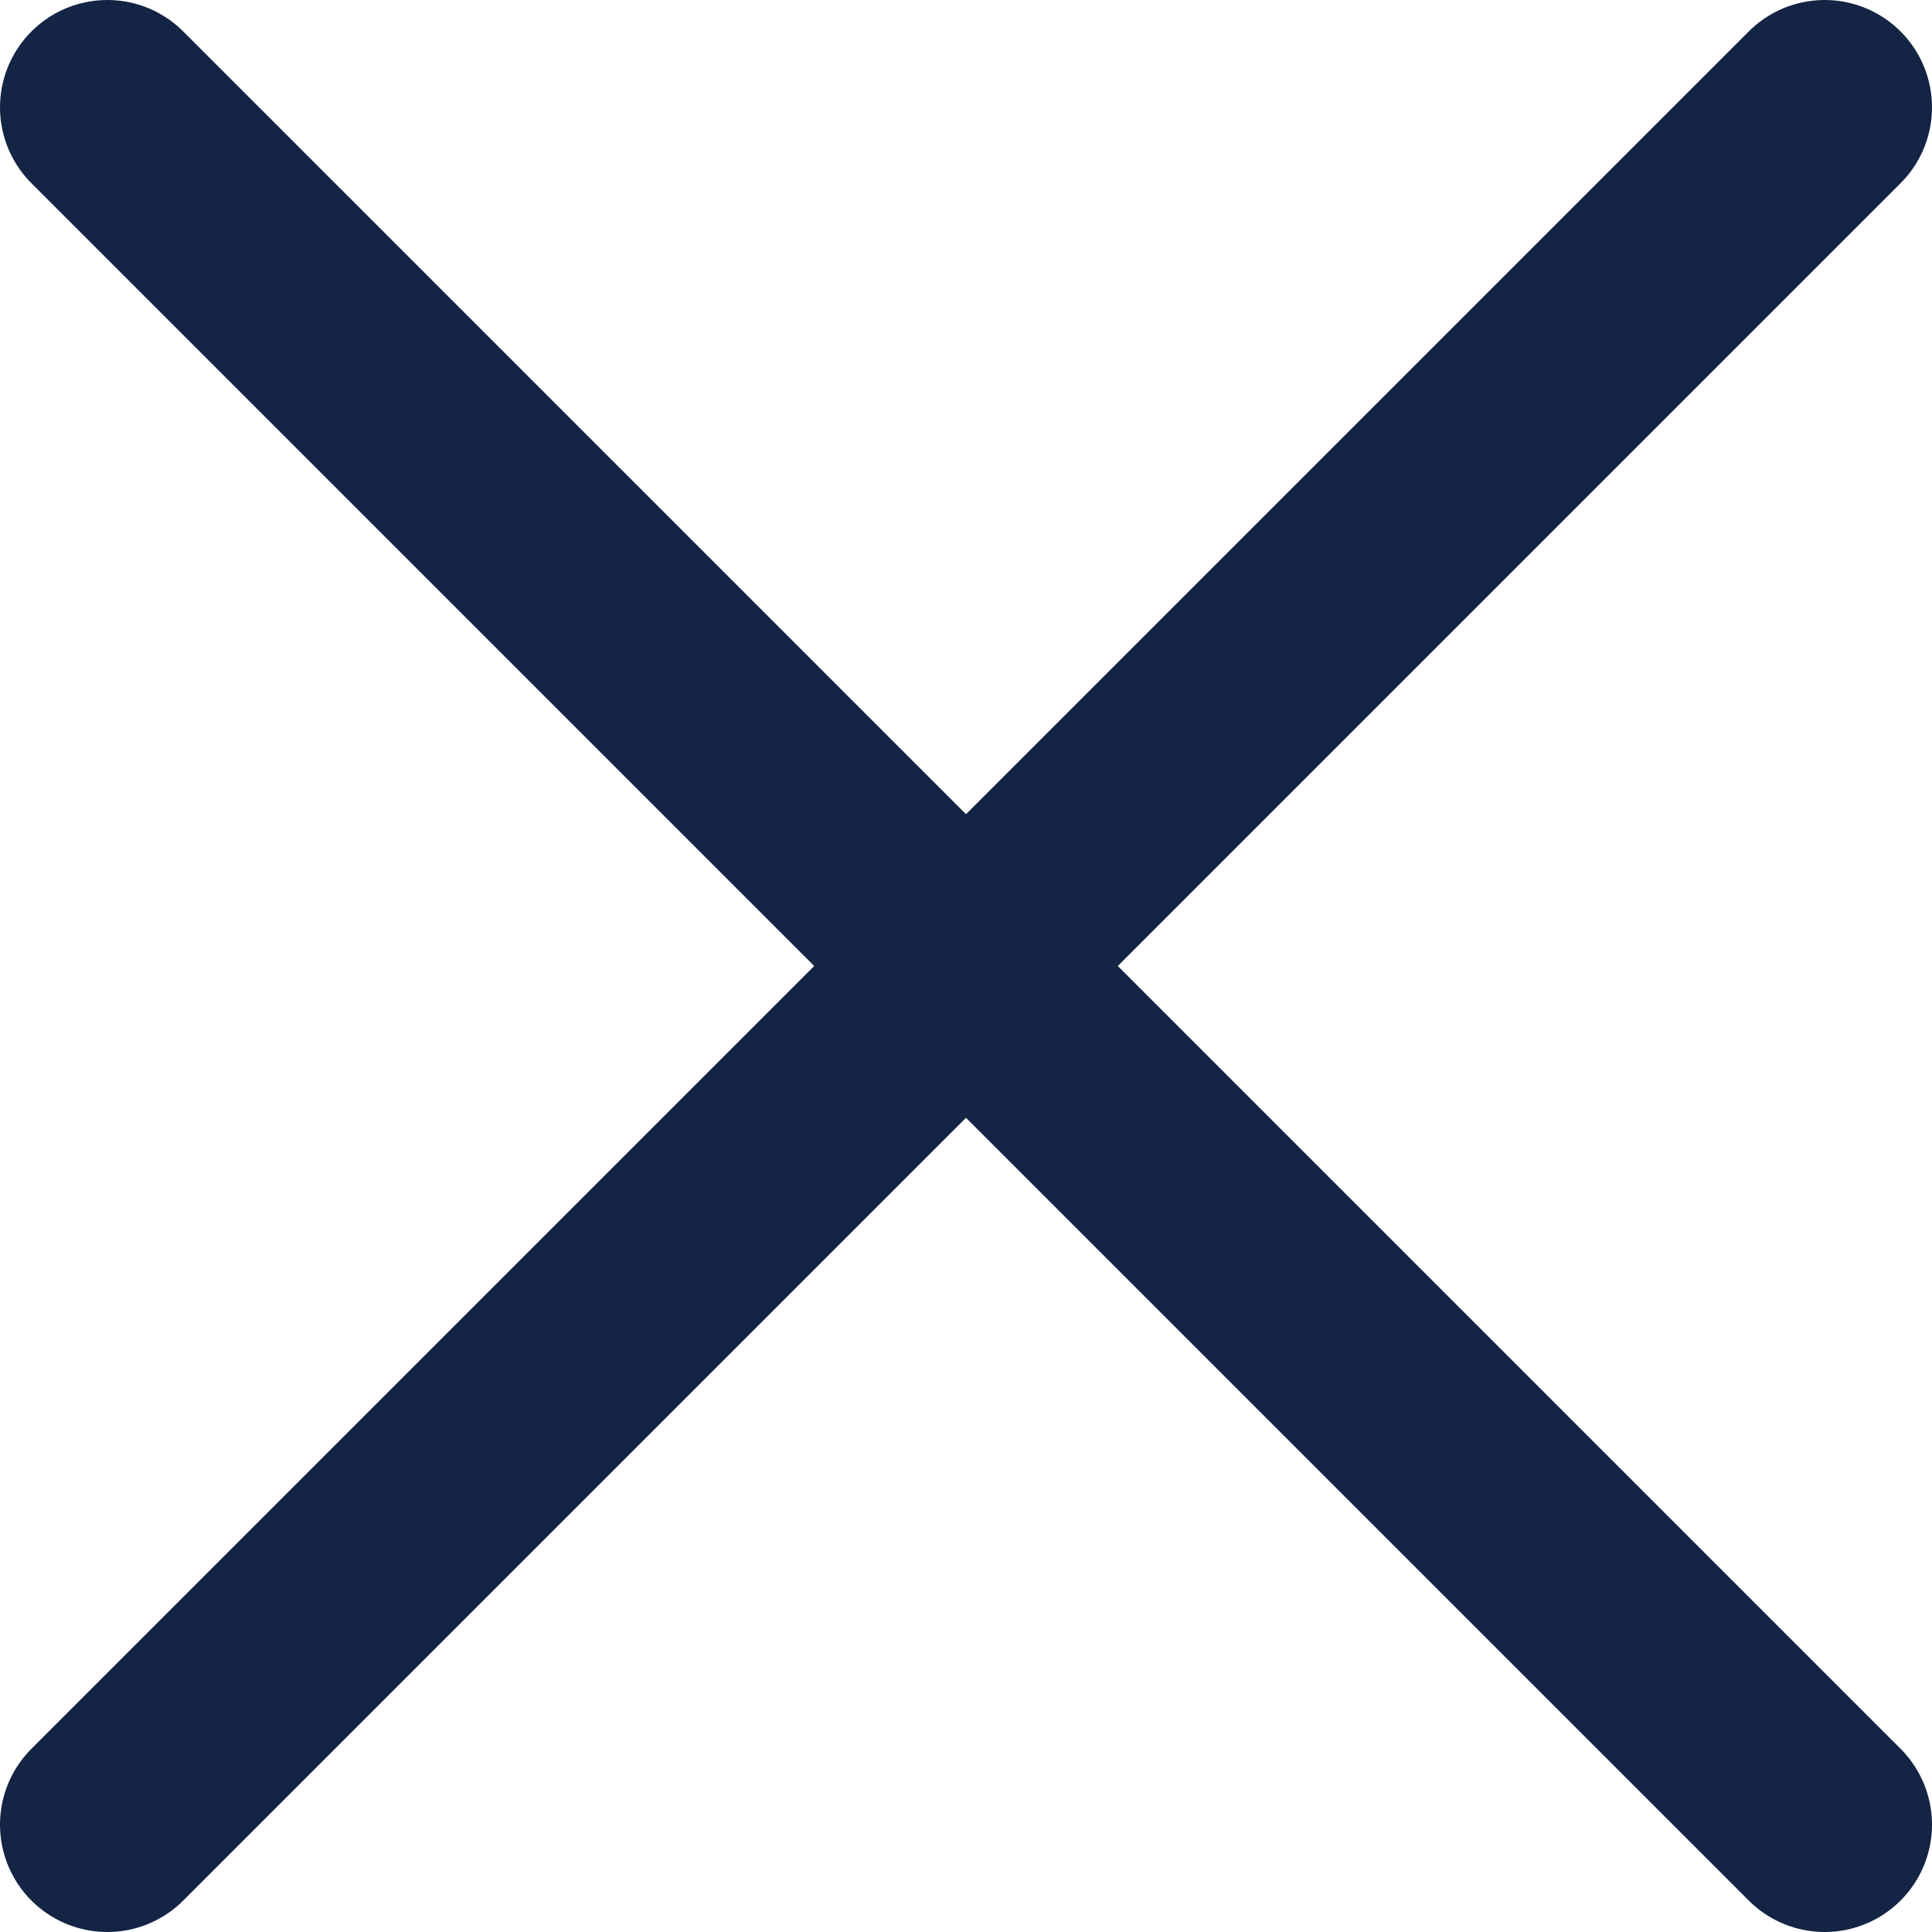
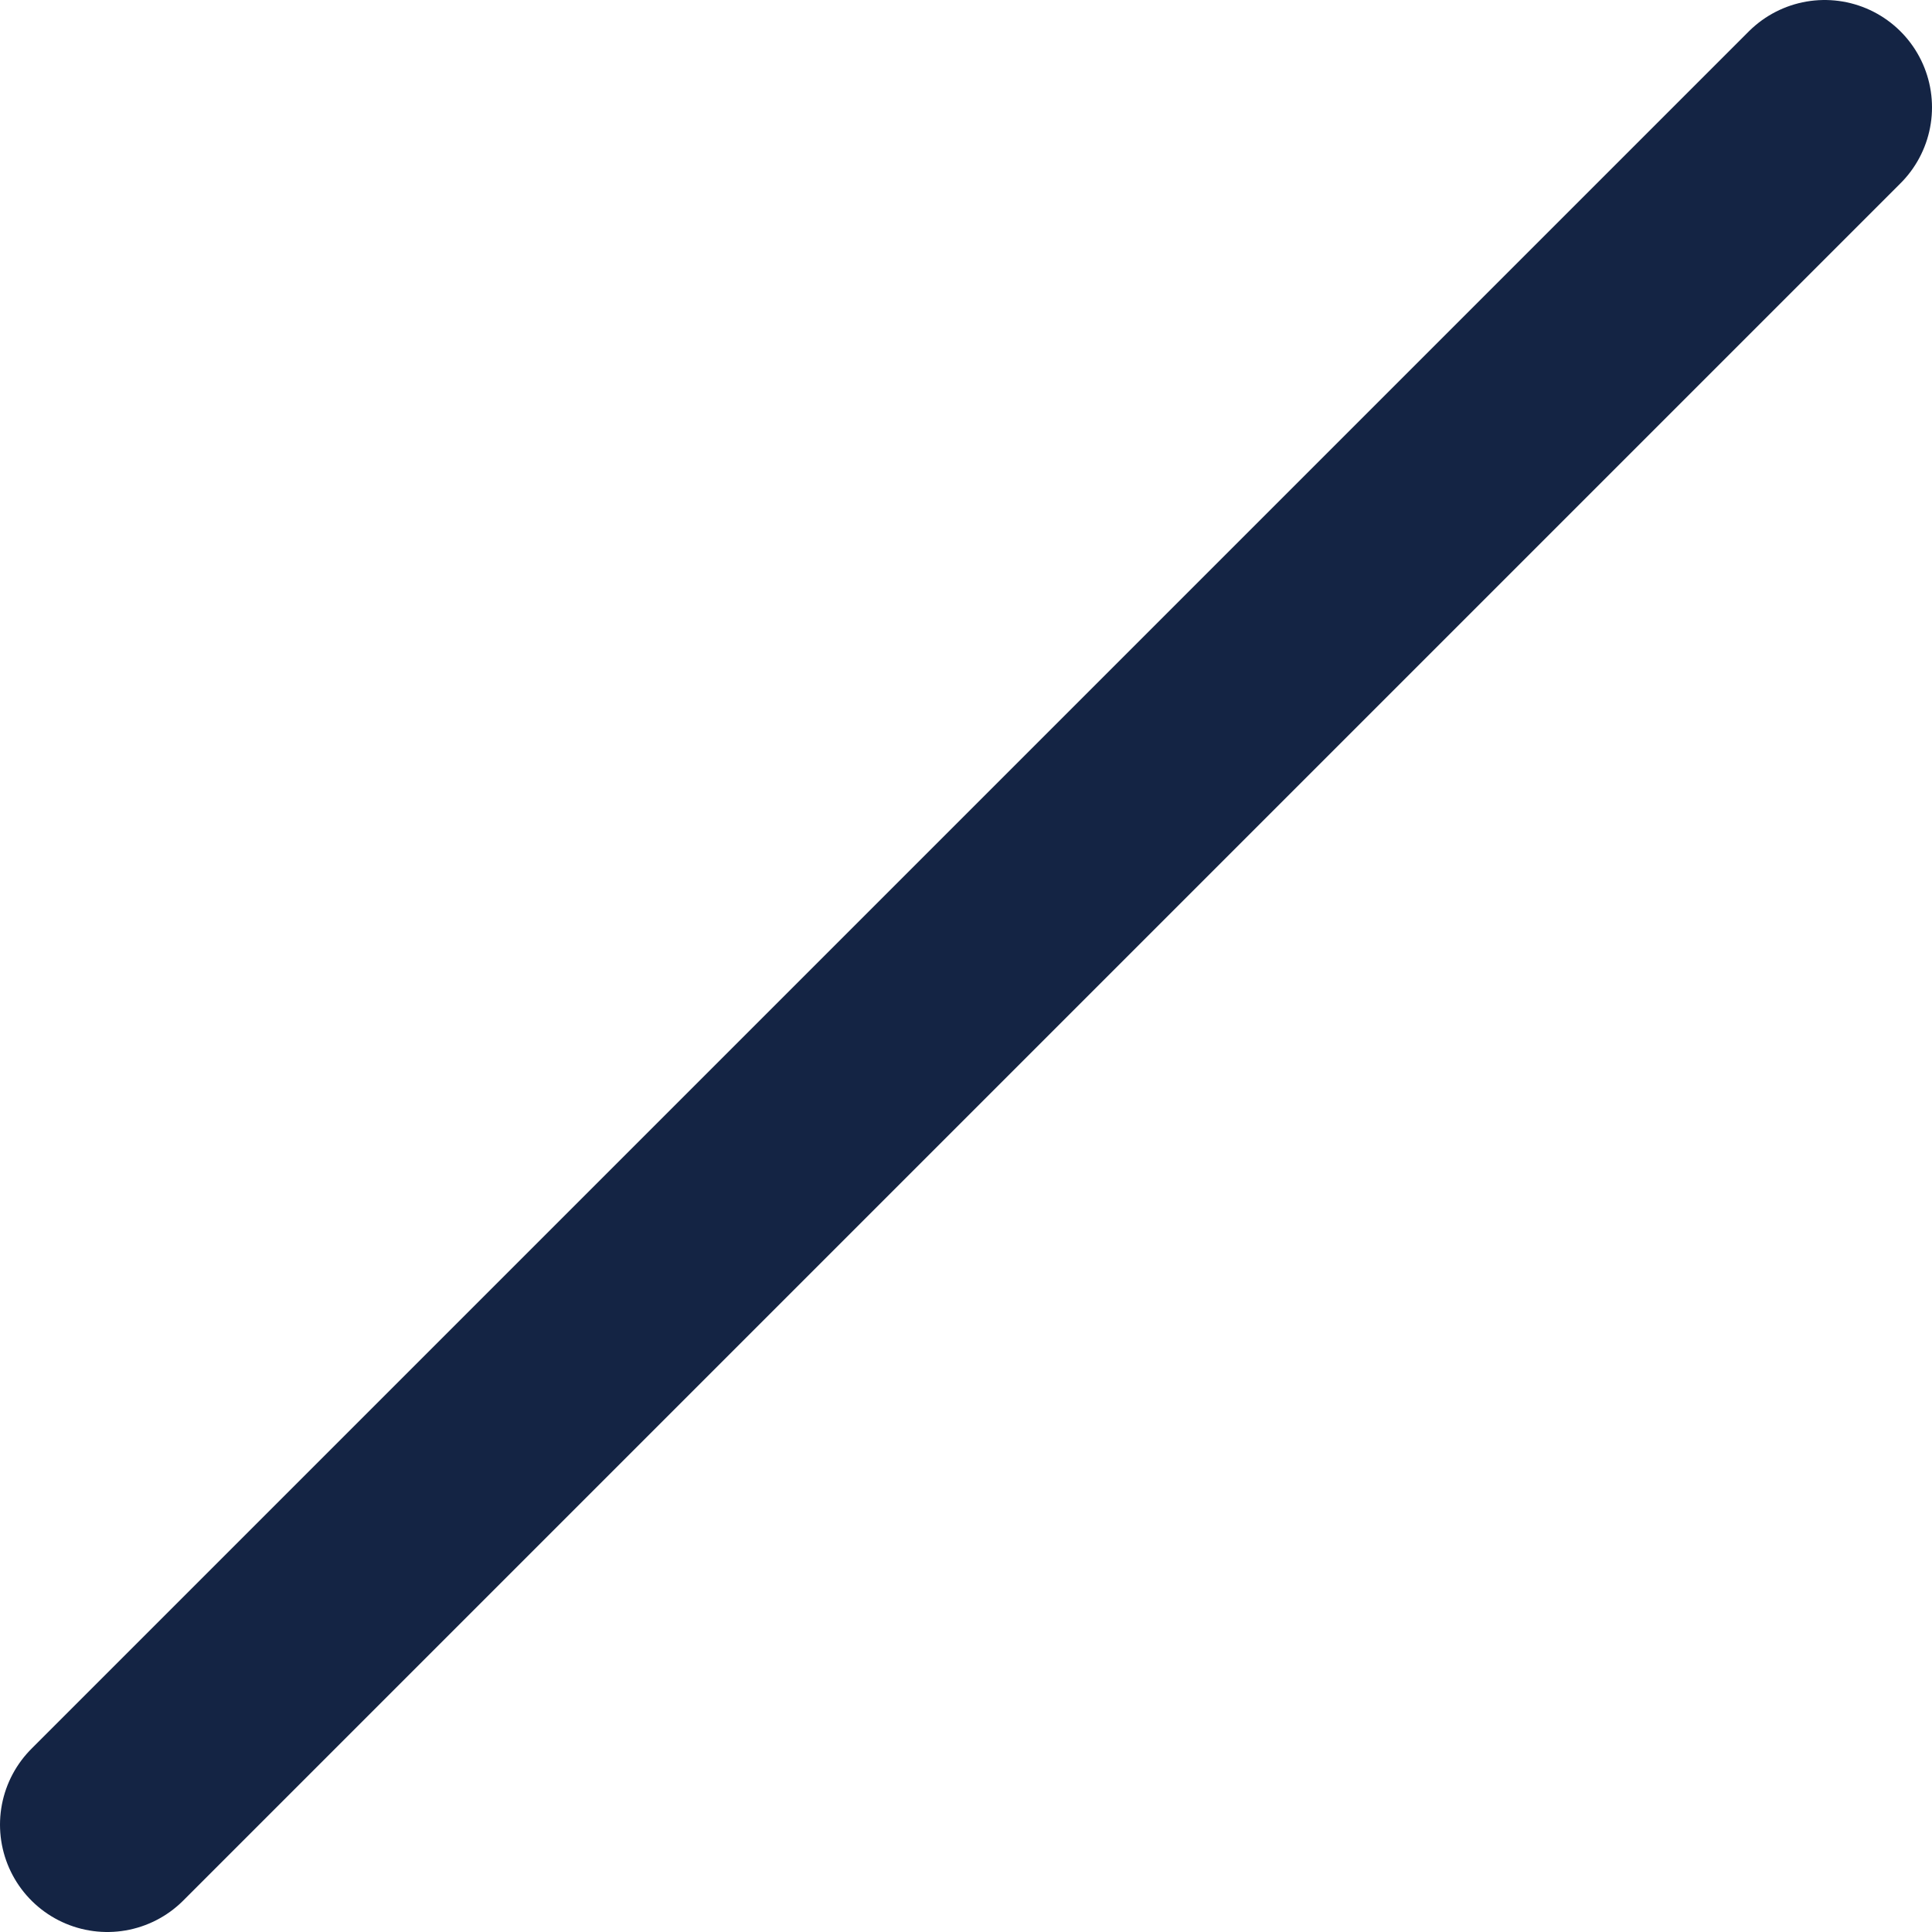
<svg xmlns="http://www.w3.org/2000/svg" width="18" height="18" viewBox="0 0 18 18" fill="none">
  <path d="M1 17L17 1" stroke="#142444" stroke-width="2" stroke-linecap="round" stroke-linejoin="round" />
-   <path d="M17 17L1 1" stroke="#142444" stroke-width="2" stroke-linecap="round" stroke-linejoin="round" />
</svg>